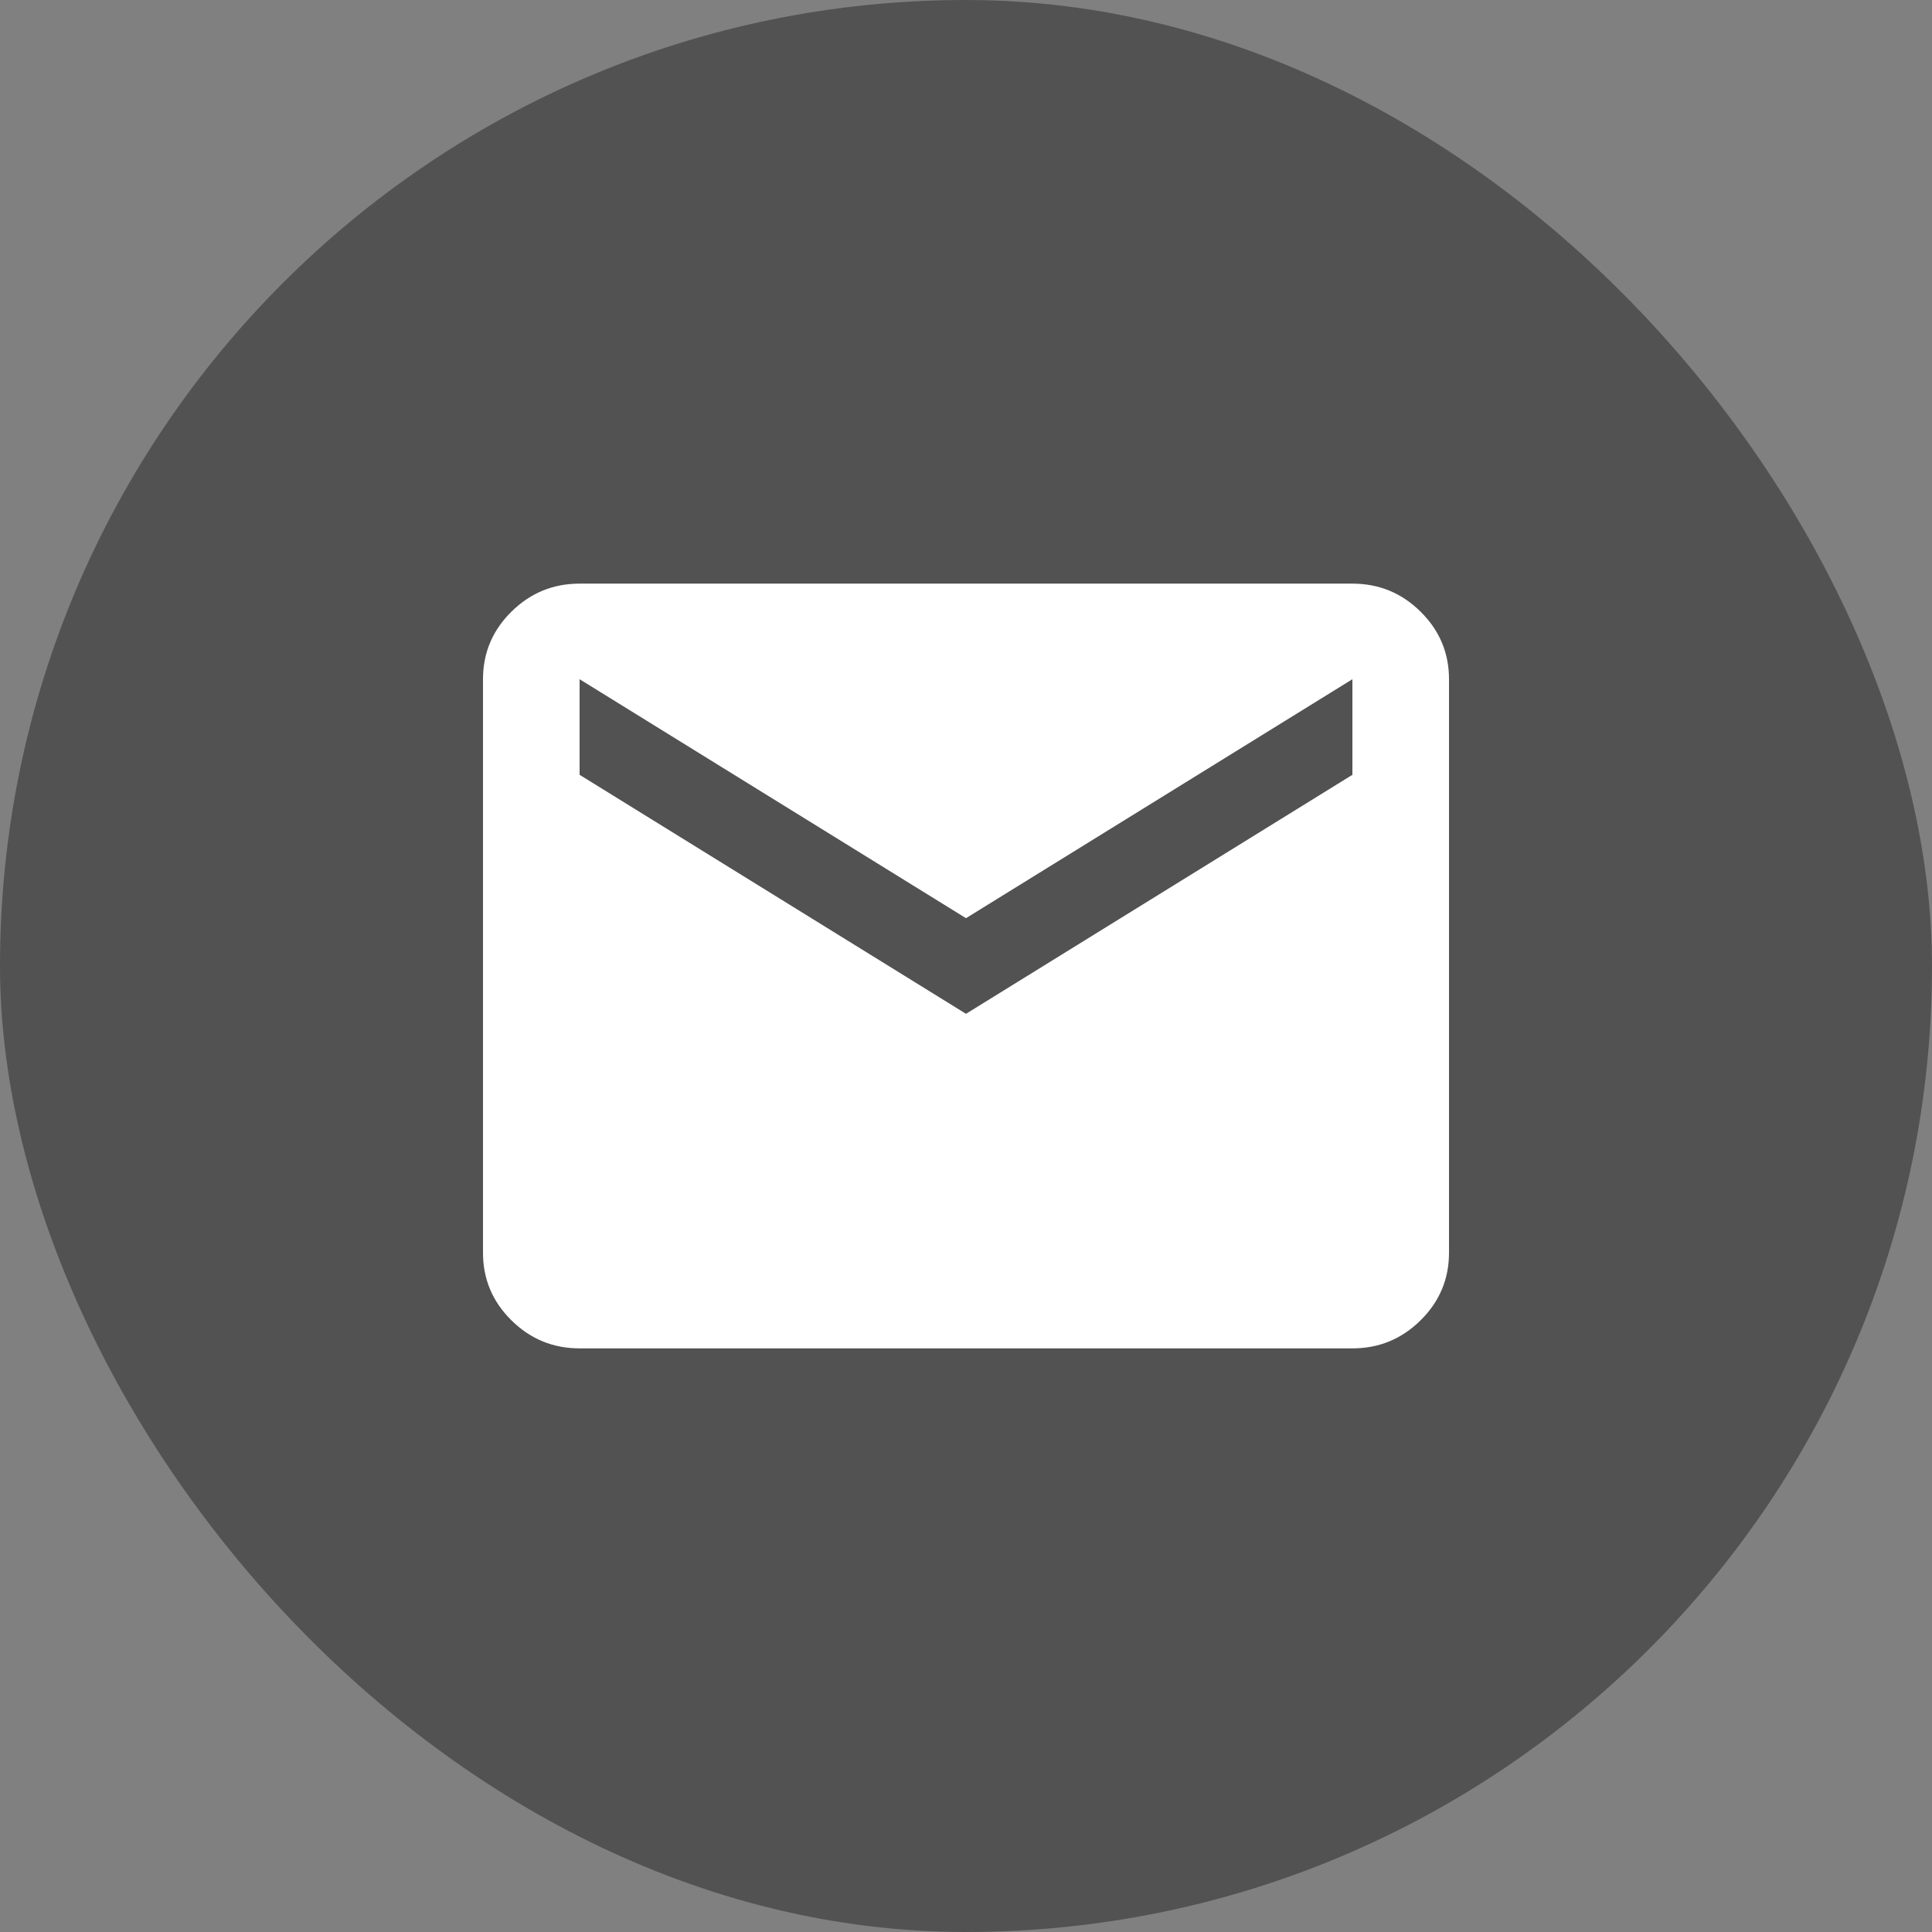
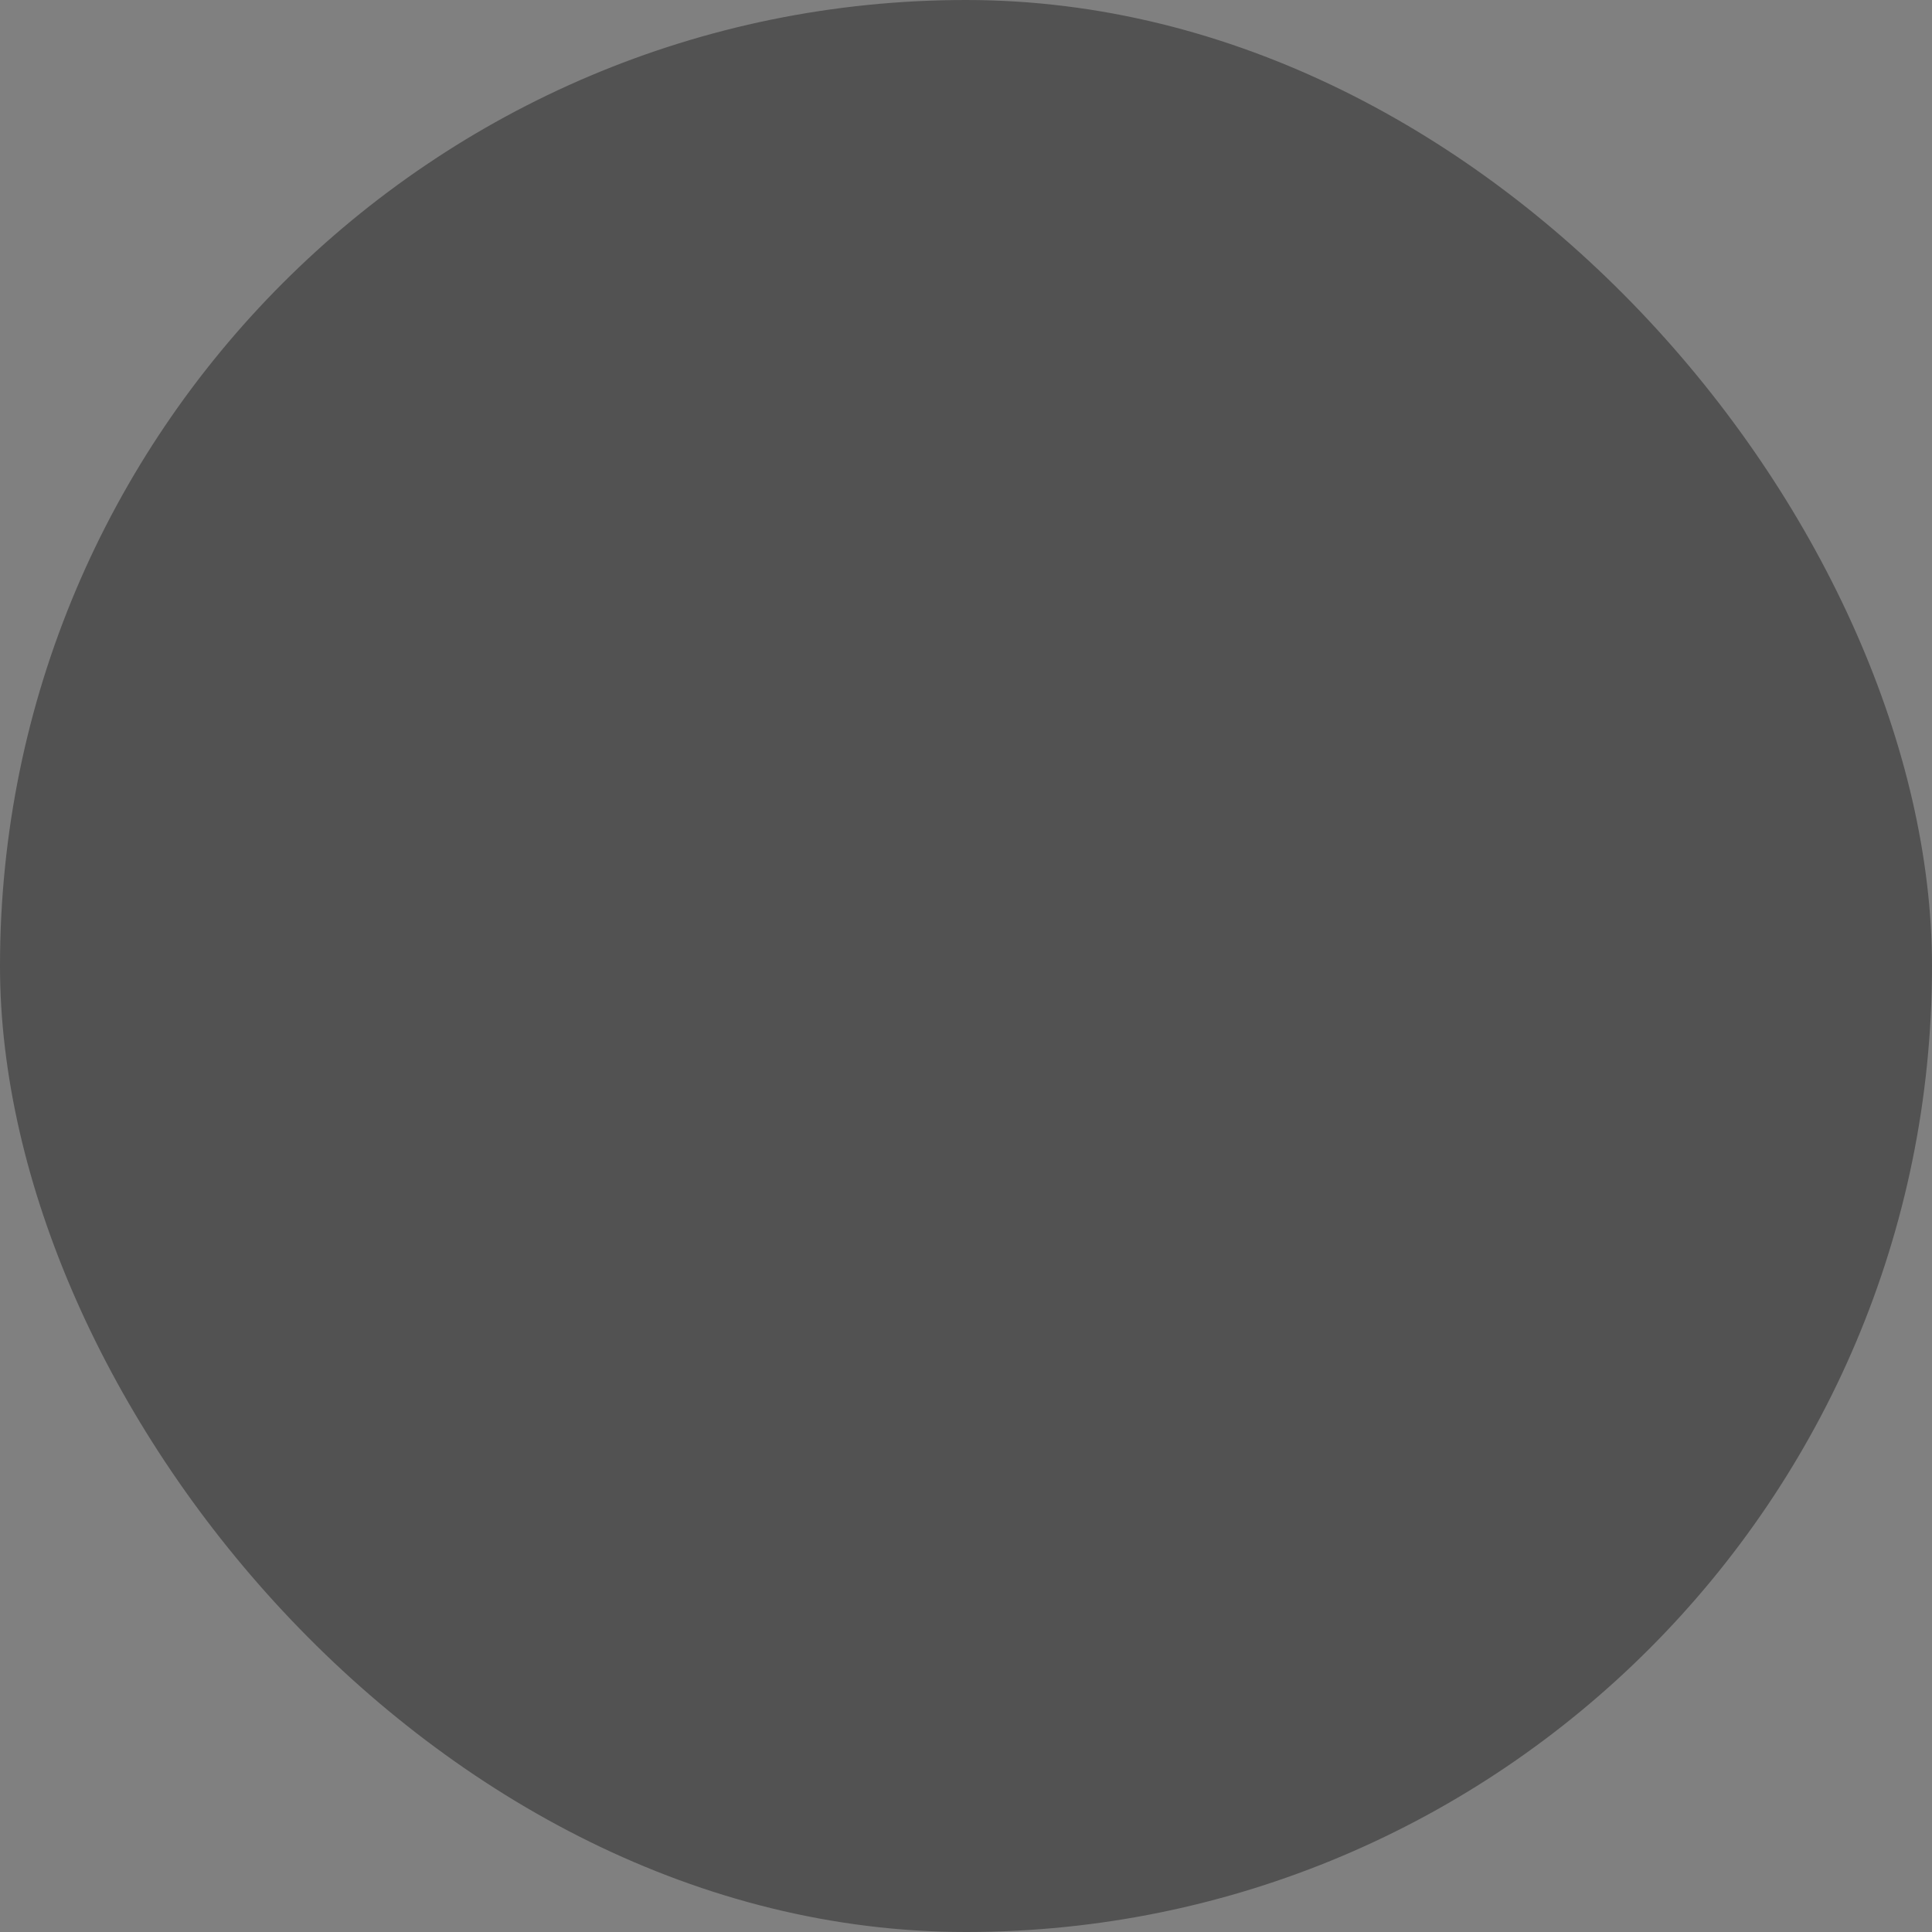
<svg xmlns="http://www.w3.org/2000/svg" fill="none" height="100%" overflow="visible" preserveAspectRatio="none" style="display: block;" viewBox="0 0 48 48" width="100%">
  <rect x="0" y="0" width="48" height="48" fill="#808080" stroke="none" />
  <g id="Frame 2147236727">
    <rect fill="#525252" height="48" rx="24" width="48" />
-     <path d="M14.4 33.5C13.74 33.5 13.175 33.267 12.705 32.802C12.235 32.337 12 31.778 12 31.125V16.875C12 16.222 12.235 15.663 12.705 15.198C13.175 14.733 13.74 14.5 14.4 14.5H33.6C34.26 14.5 34.825 14.733 35.295 15.198C35.765 15.663 36 16.222 36 16.875V31.125C36 31.778 35.765 32.337 35.295 32.802C34.825 33.267 34.26 33.5 33.6 33.5H14.4ZM24 25.188L33.6 19.25V16.875L24 22.812L14.4 16.875V19.25L24 25.188Z" fill="white" id="mail" />
  </g>
</svg>